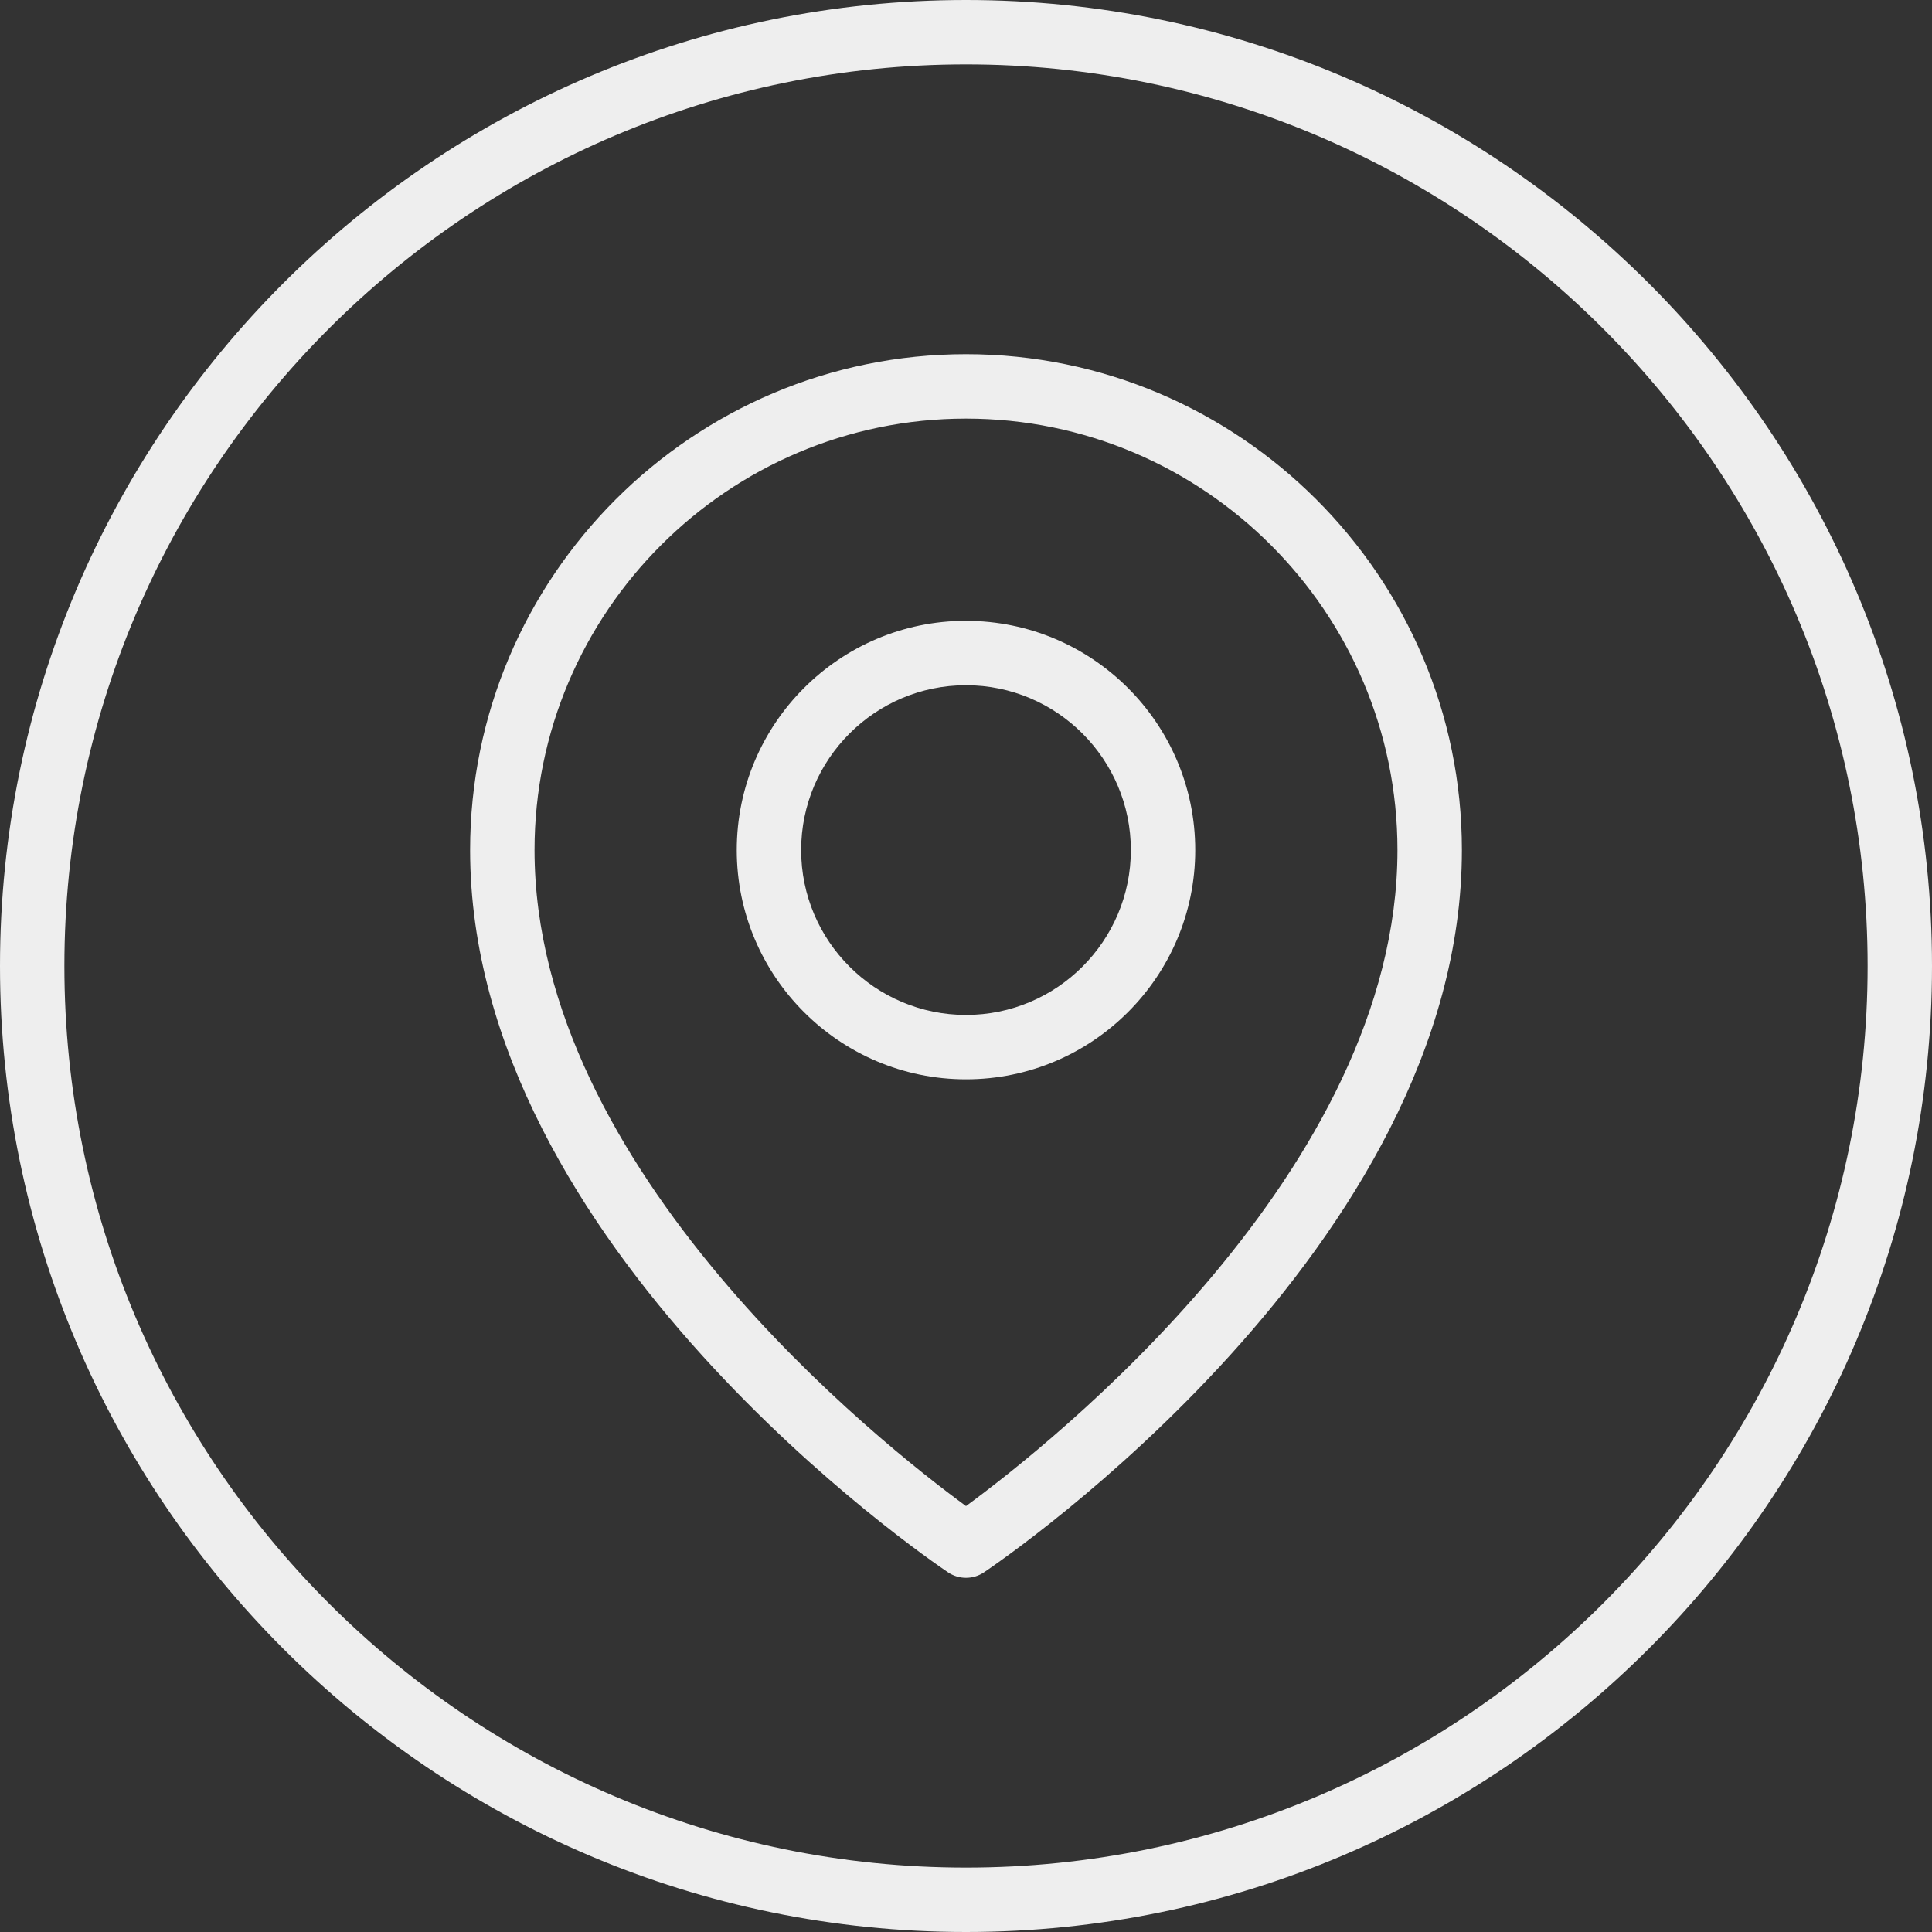
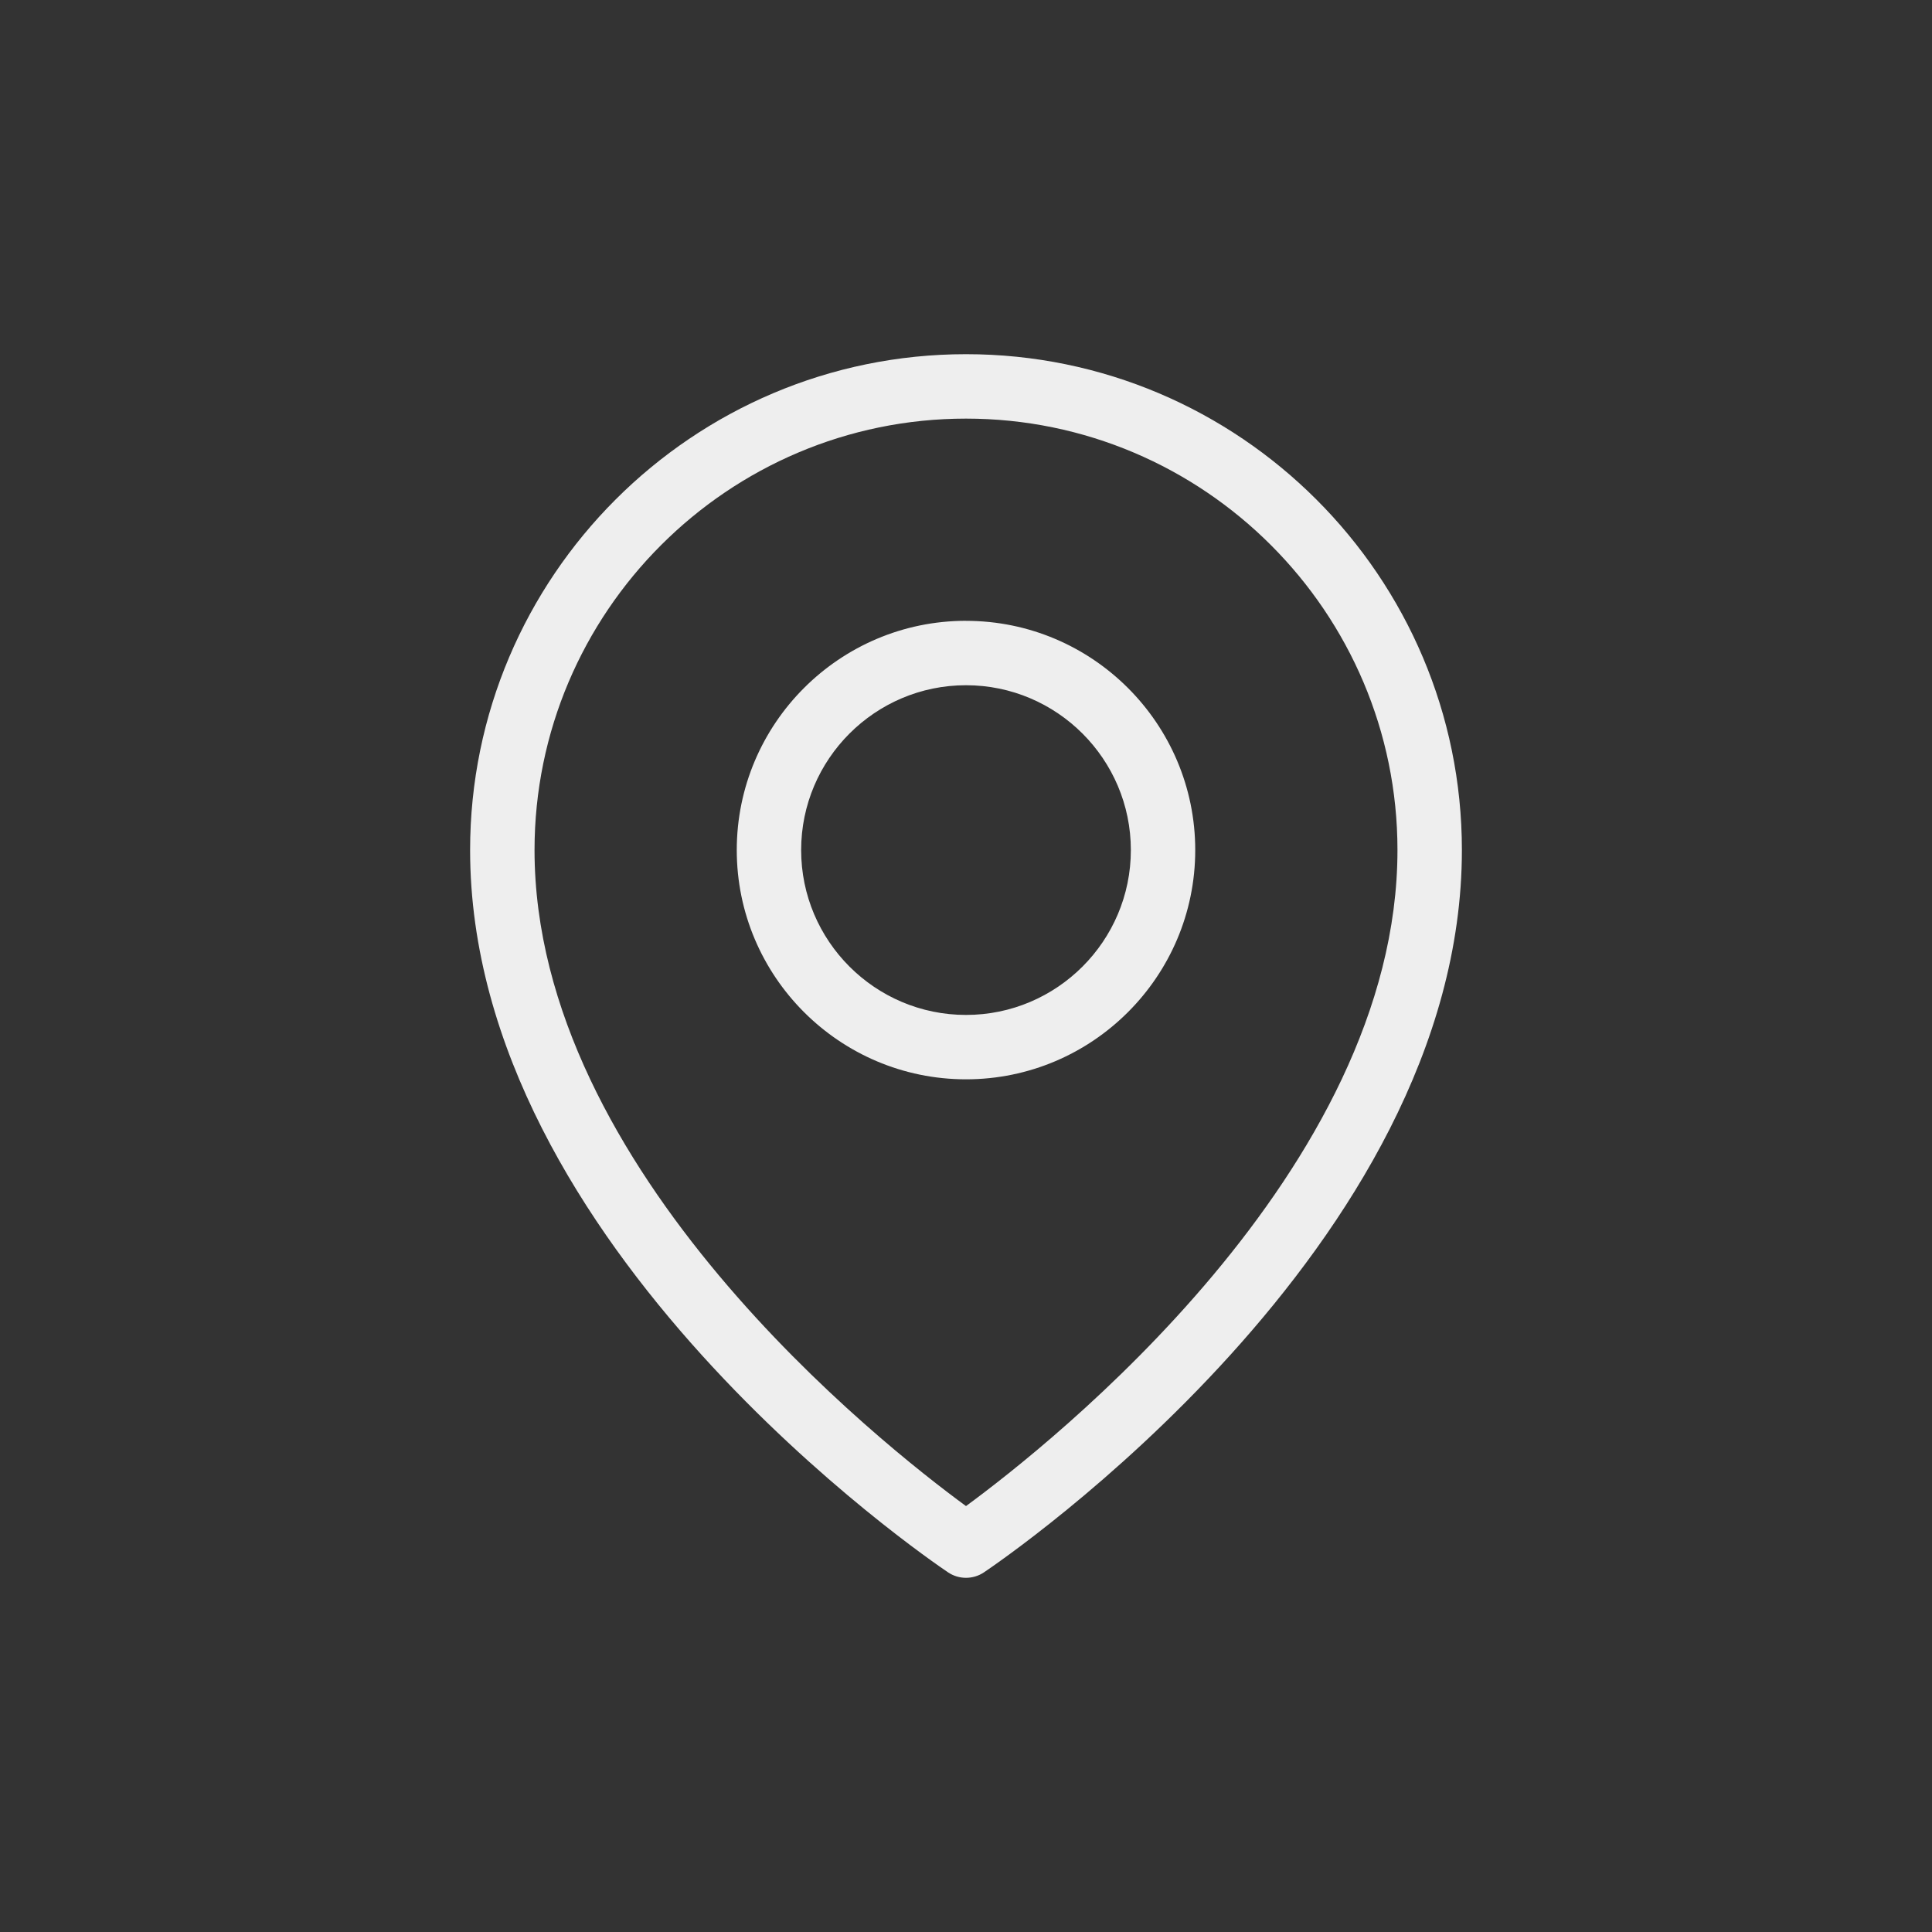
<svg xmlns="http://www.w3.org/2000/svg" width="52" height="52" viewBox="0 0 52 52">
  <rect x="0" y="0" width="52" height="52" fill="#333333" stroke="none" />
  <g fill="none" fill-rule="evenodd">
    <g fill="#EEE">
      <g>
-         <path d="M26 0C11.664 0 0 11.663 0 26c0 14.336 11.664 26 26 26s26-11.664 26-26C52 11.663 40.336 0 26 0zm0 1.733C39.38 1.733 50.267 12.62 50.267 26c0 13.38-10.887 24.267-24.267 24.267C12.62 50.267 1.733 39.38 1.733 26 1.733 12.619 12.62 1.733 26 1.733z" transform="translate(-793 -2410) translate(793 2410)" />
        <path d="M26 27.317c-2.446 0-4.437-1.99-4.437-4.437 0-2.446 1.99-4.437 4.437-4.437 2.446 0 4.437 1.99 4.437 4.437 0 2.446-1.99 4.437-4.437 4.437zm0-10.608c-3.402 0-6.17 2.768-6.17 6.171 0 3.402 2.768 6.17 6.17 6.17s6.17-2.768 6.17-6.17c0-3.403-2.768-6.17-6.17-6.17zm0 23.827c-2.256-1.652-11.613-9.024-11.613-17.656 0-6.403 5.21-11.613 11.613-11.613s11.613 5.21 11.613 11.613c0 8.62-9.36 16.003-11.613 17.656zm0-31.003c-7.359 0-13.347 5.988-13.347 13.347 0 10.678 12.338 19.086 12.864 19.44.146.098.314.147.483.147.169 0 .337-.049.483-.147.526-.354 12.864-8.762 12.864-19.44 0-7.359-5.988-13.347-13.347-13.347z" transform="translate(-793 -2410) translate(793 2410)" />
      </g>
    </g>
  </g>
</svg>